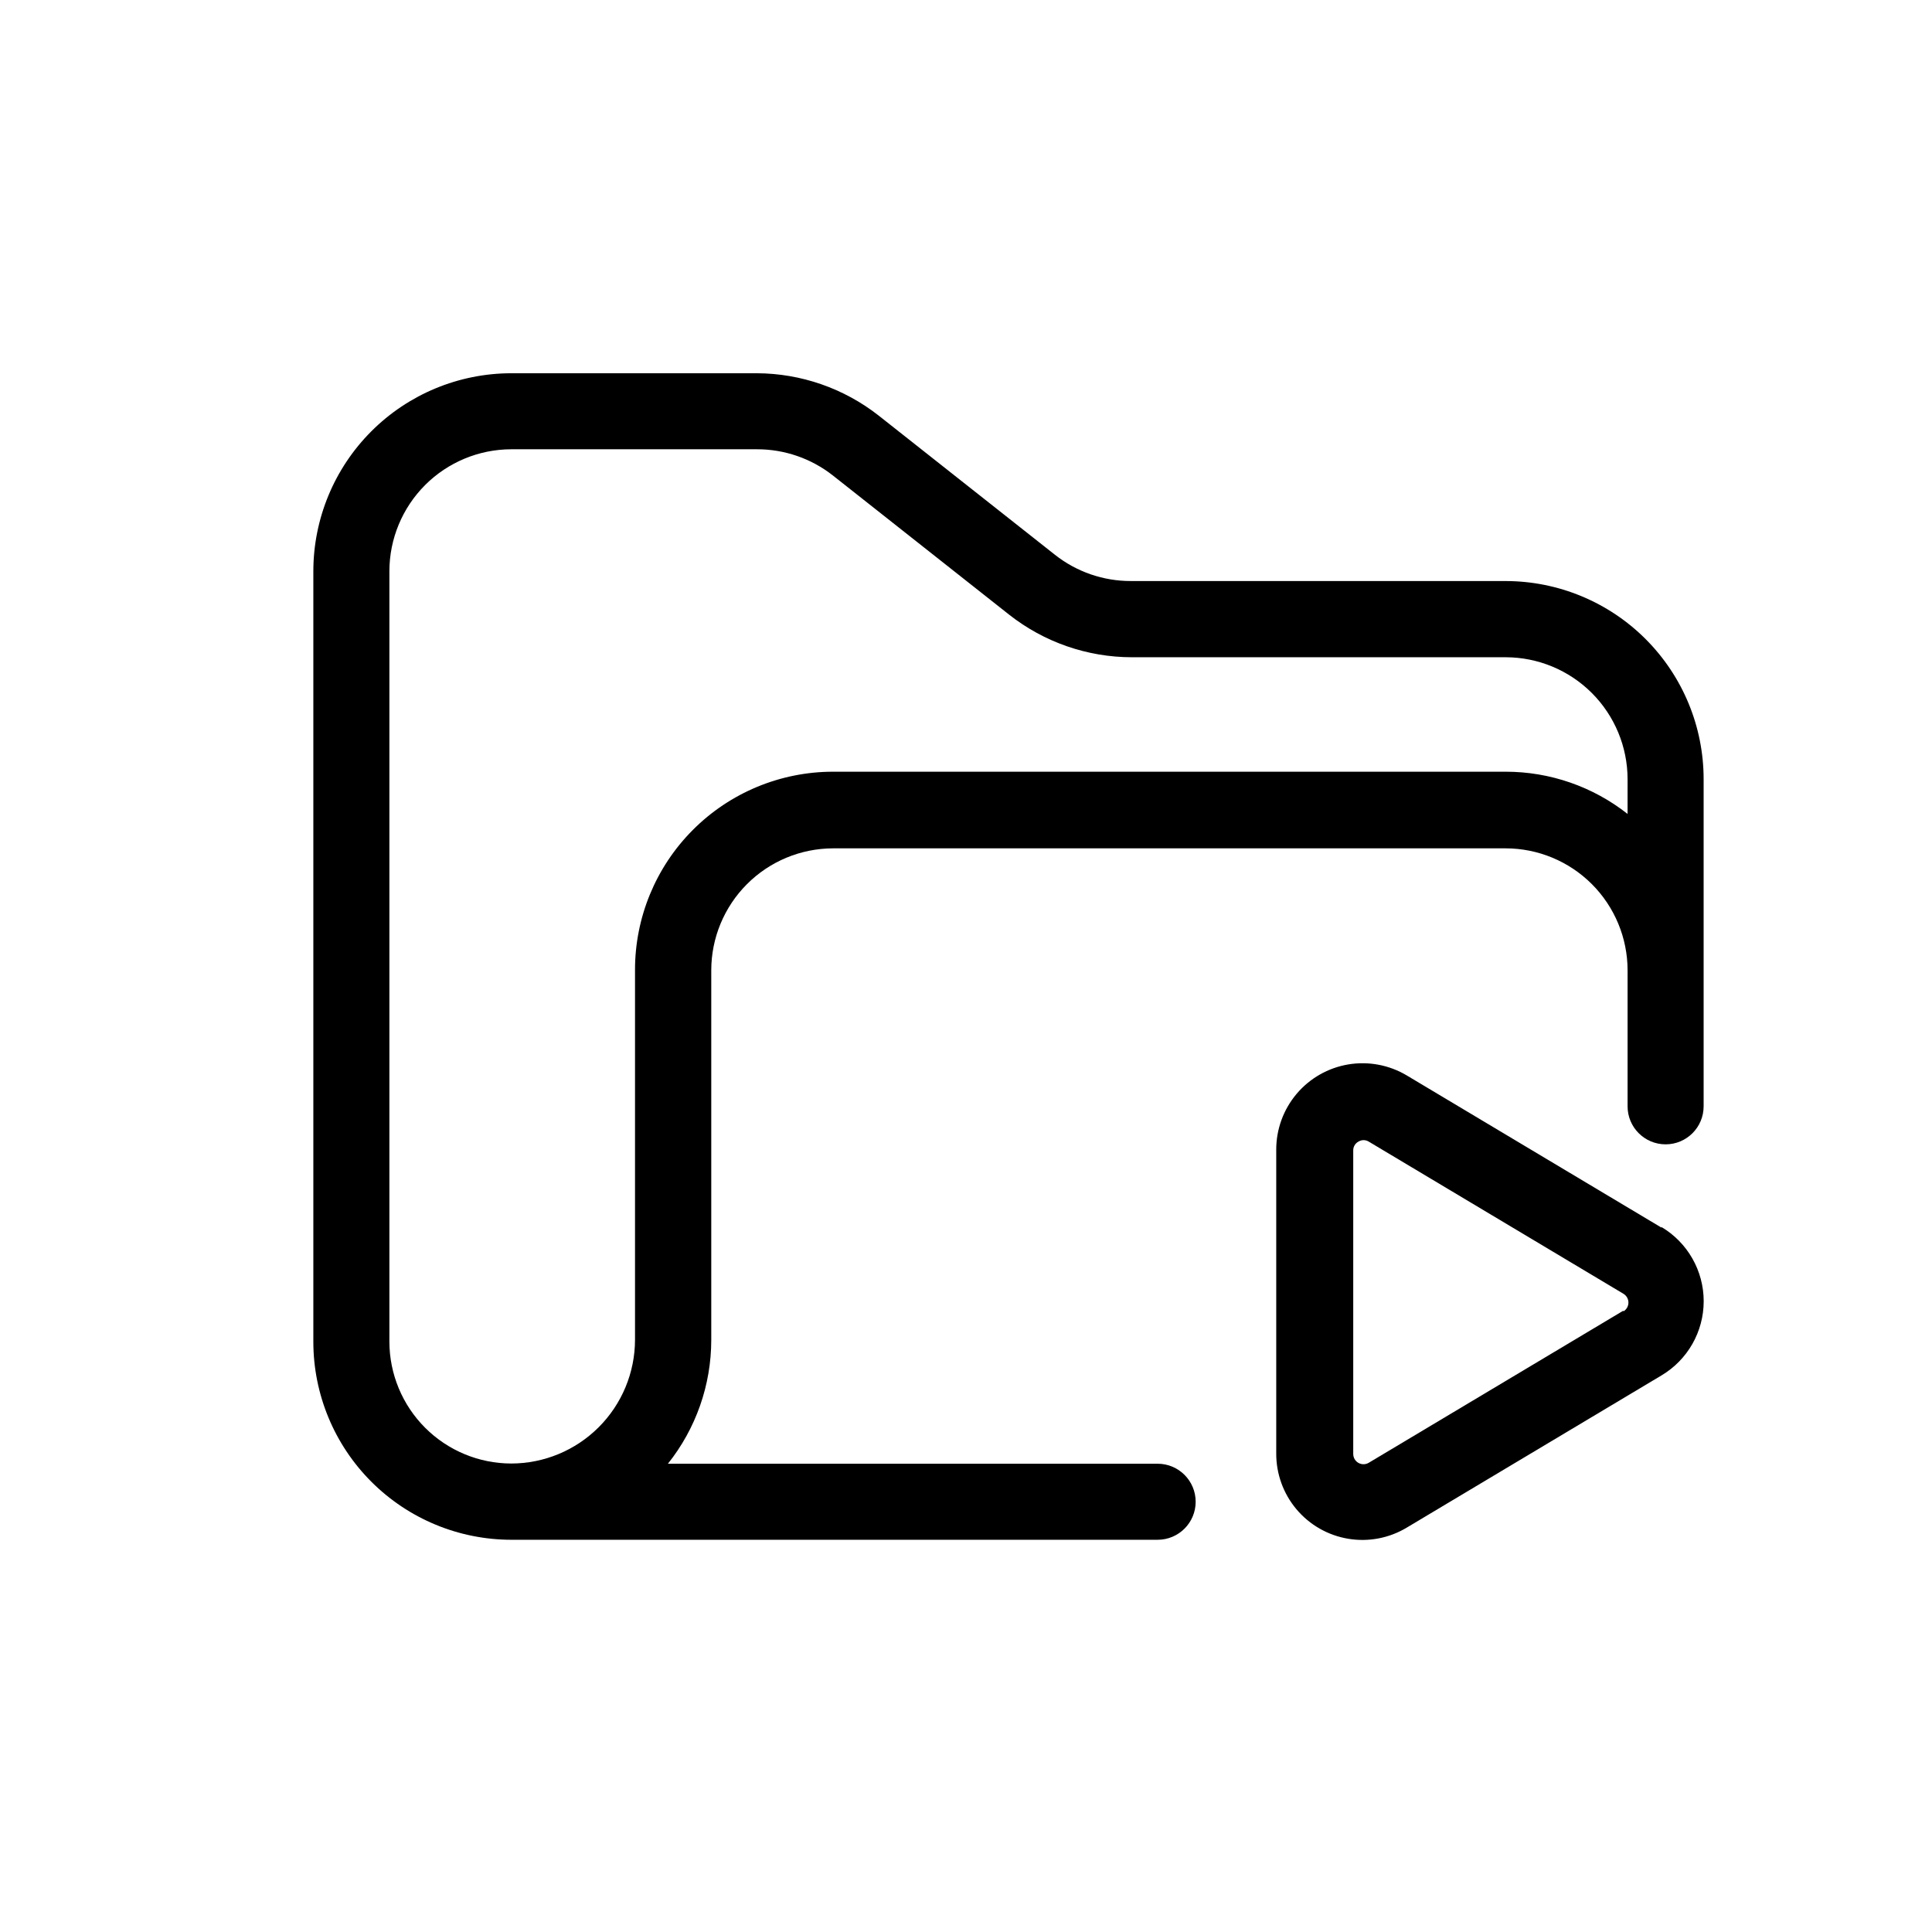
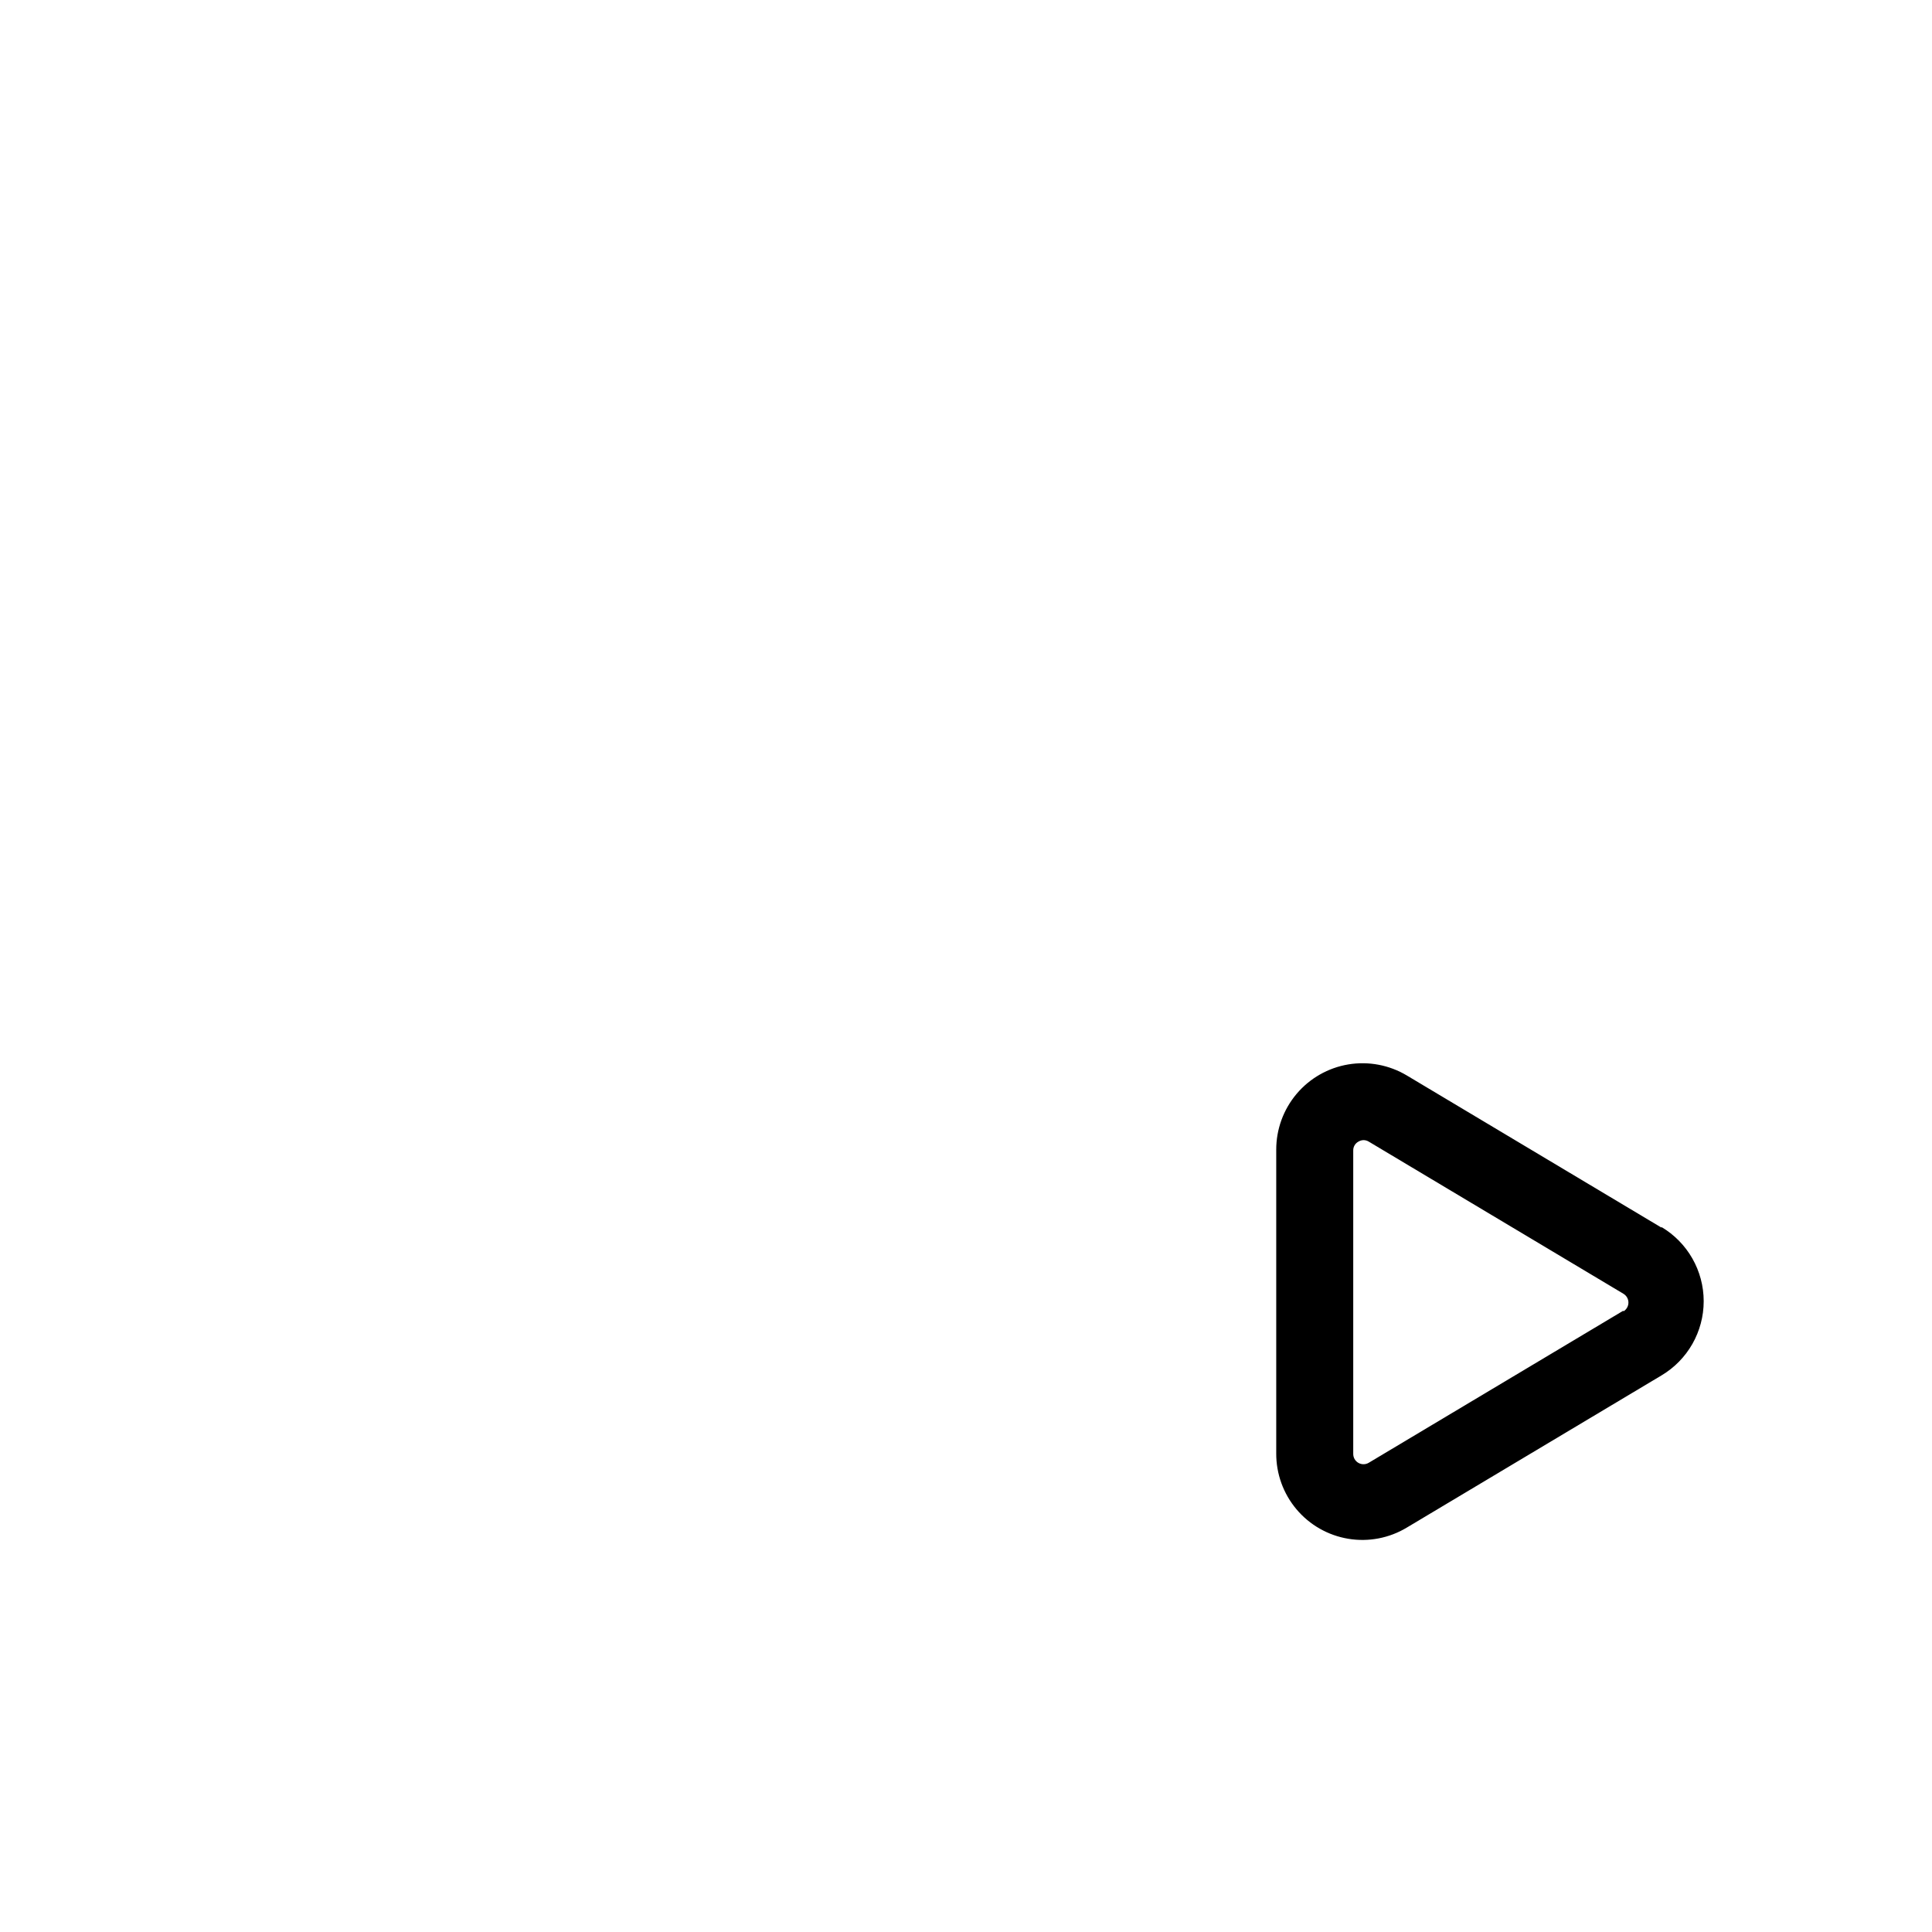
<svg xmlns="http://www.w3.org/2000/svg" fill="#000000" width="800px" height="800px" version="1.1" viewBox="144 144 512 512">
  <g>
-     <path d="m543.03 297.98h-99.301c-7.312 0.023-14.414-2.426-20.152-6.953l-46.703-36.879c-9.215-7.234-20.582-11.188-32.297-11.234h-65.09c-13.906 0.016-27.238 5.543-37.07 15.375-9.836 9.836-15.363 23.168-15.379 37.07v204.25c0.016 13.906 5.543 27.238 15.379 37.07 9.832 9.832 23.164 15.363 37.07 15.375h171.3-0.004c5.566 0 10.078-4.512 10.078-10.074 0-5.566-4.512-10.078-10.078-10.078h-129.78c7.434-9.316 11.48-20.879 11.488-32.797v-97.992c0.012-8.551 3.414-16.75 9.457-22.801 6.039-6.055 14.234-9.465 22.785-9.492h178.3c8.559 0.012 16.766 3.422 22.82 9.473 6.051 6.055 9.461 14.262 9.473 22.82v36.074c0 5.566 4.512 10.074 10.078 10.074 5.562 0 10.074-4.508 10.074-10.074v-86.758c-0.012-13.902-5.543-27.234-15.375-37.07-9.832-9.832-23.164-15.359-37.07-15.375zm32.293 61.719c-9.203-7.25-20.578-11.191-32.293-11.188h-178.3c-13.93 0.016-27.285 5.566-37.121 15.43-9.84 9.867-15.352 23.238-15.324 37.168v97.941c-0.012 8.695-3.473 17.031-9.621 23.176-6.148 6.148-14.48 9.609-23.176 9.621-8.562-0.012-16.77-3.418-22.82-9.473-6.055-6.051-9.461-14.258-9.477-22.82v-204.2c0.016-8.559 3.422-16.766 9.477-22.82 6.051-6.051 14.258-9.457 22.82-9.473h65.09c7.309-0.02 14.41 2.434 20.152 6.953l46.703 36.879c9.266 7.293 20.707 11.27 32.496 11.285h99.102c8.559 0.012 16.766 3.422 22.82 9.473 6.051 6.055 9.461 14.262 9.473 22.82z" />
-     <path d="m584.29 469.32-67.461-40.305c-4.656-2.785-10.152-3.824-15.504-2.934-5.352 0.895-10.211 3.66-13.711 7.805s-5.414 9.402-5.398 14.828v80.406c-0.035 5.434 1.867 10.703 5.367 14.859s8.367 6.926 13.73 7.812c5.359 0.891 10.863-0.164 15.516-2.973l67.461-40.305c6.945-4.121 11.207-11.598 11.207-19.676 0-8.074-4.262-15.551-11.207-19.672zm-10.078 22.016-67.461 40.305c-0.844 0.512-1.902 0.527-2.762 0.035-0.859-0.492-1.383-1.414-1.367-2.402v-80.359c-0.027-0.98 0.5-1.895 1.359-2.367 0.41-0.25 0.879-0.391 1.359-0.402 0.5 0 0.988 0.137 1.41 0.402l67.461 40.305c0.828 0.488 1.34 1.379 1.34 2.344 0 0.961-0.512 1.852-1.34 2.34z" />
+     <path d="m584.29 469.32-67.461-40.305c-4.656-2.785-10.152-3.824-15.504-2.934-5.352 0.895-10.211 3.66-13.711 7.805s-5.414 9.402-5.398 14.828v80.406c-0.035 5.434 1.867 10.703 5.367 14.859s8.367 6.926 13.73 7.812c5.359 0.891 10.863-0.164 15.516-2.973l67.461-40.305c6.945-4.121 11.207-11.598 11.207-19.676 0-8.074-4.262-15.551-11.207-19.672zm-10.078 22.016-67.461 40.305c-0.844 0.512-1.902 0.527-2.762 0.035-0.859-0.492-1.383-1.414-1.367-2.402v-80.359c-0.027-0.98 0.5-1.895 1.359-2.367 0.41-0.25 0.879-0.391 1.359-0.402 0.5 0 0.988 0.137 1.41 0.402l67.461 40.305c0.828 0.488 1.34 1.379 1.34 2.344 0 0.961-0.512 1.852-1.34 2.34" />
  </g>
</svg>